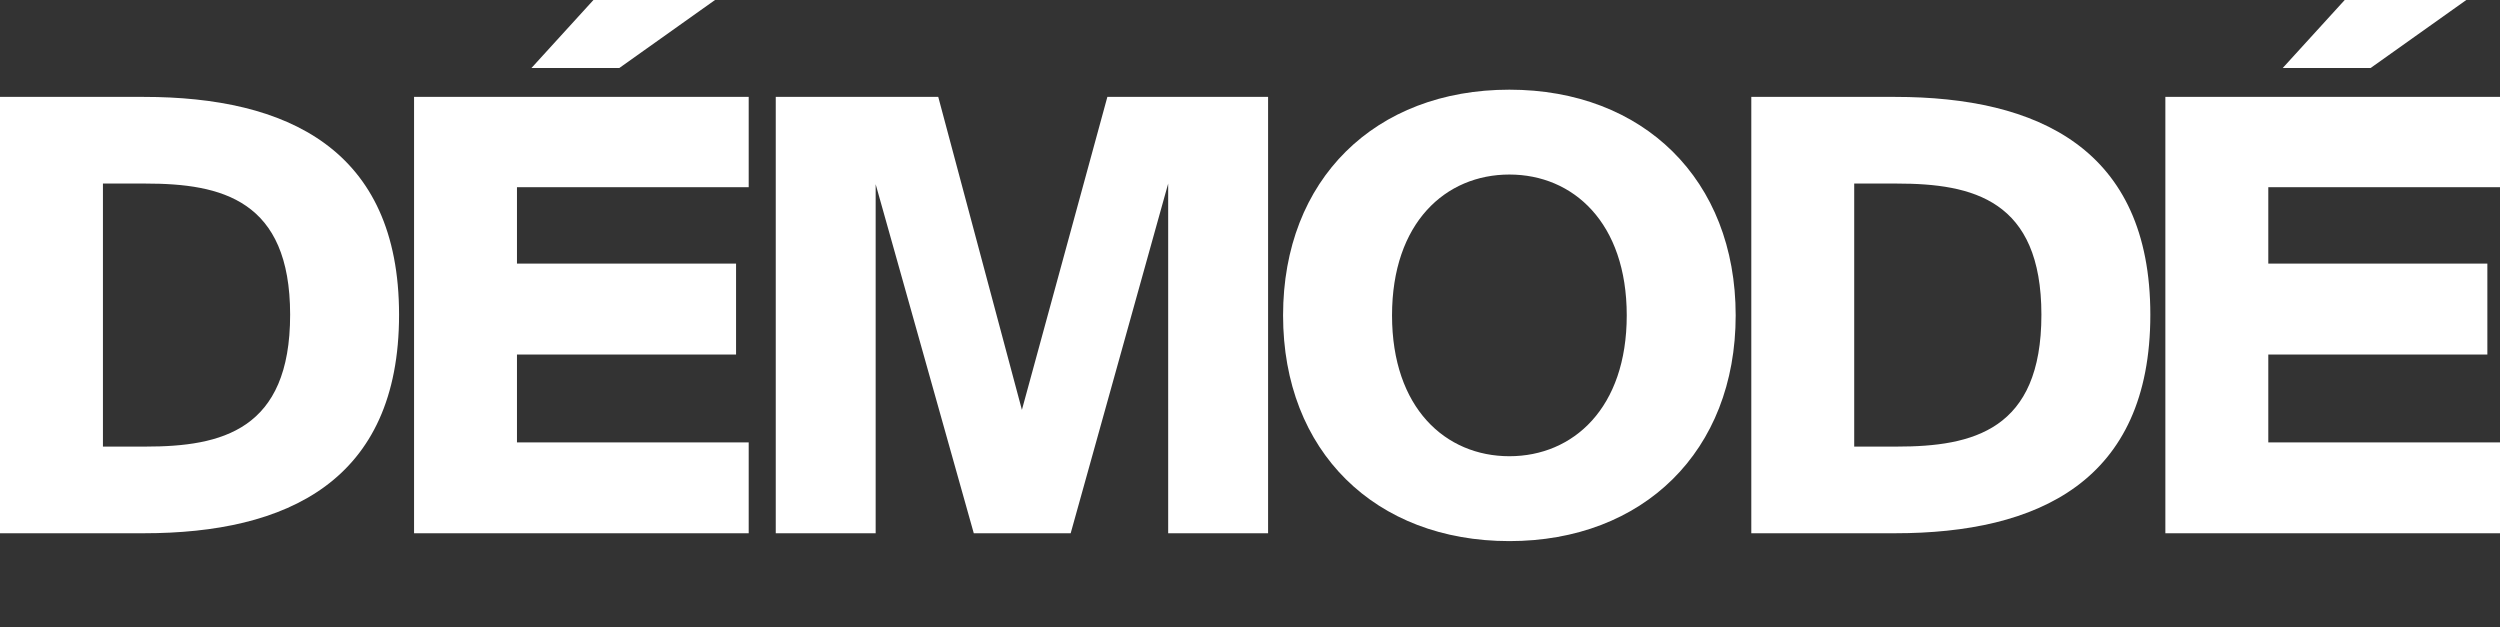
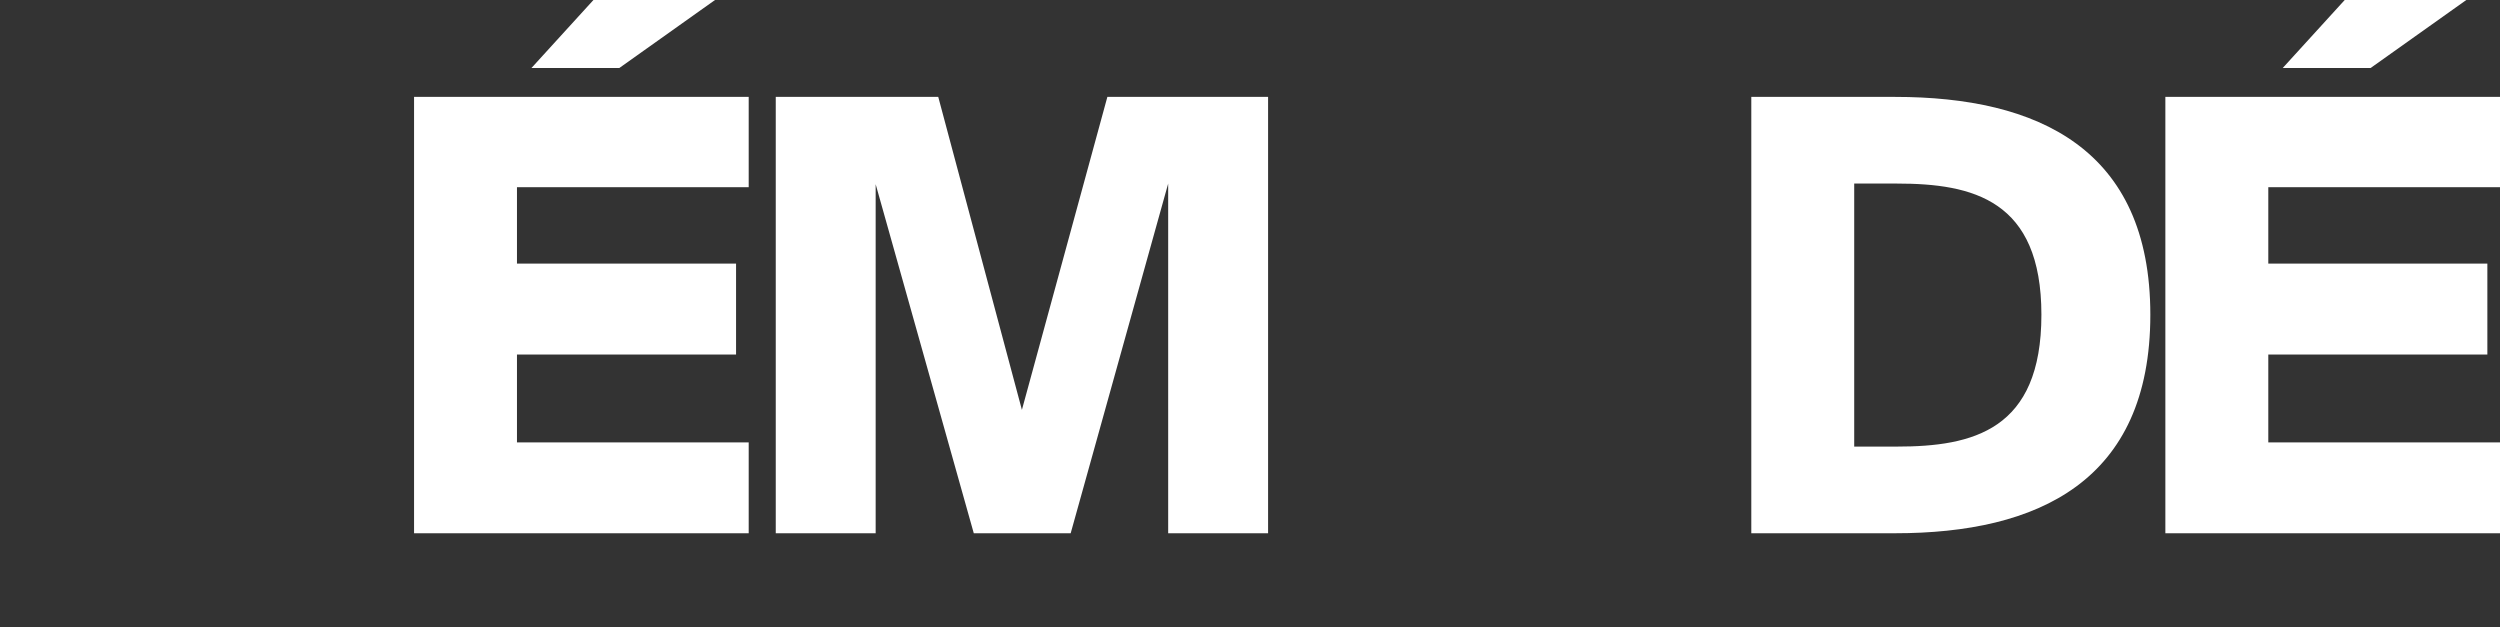
<svg xmlns="http://www.w3.org/2000/svg" data-name="Calque 1" width="35.171mm" height="8.825mm" version="1.1" viewBox="0 0 99.696 25.015">
  <rect x="0" y="0" width="99.696" height="25.015" fill="#333333" stroke="none" />
  <defs>
    <style>
      .cls-1 {
        fill: #ffffff;
        stroke-width: 0px;
      }
    </style>
  </defs>
-   <path class="cls-1" d="M5.737,3.864c5.688,0,10.177,2.064,10.177,8.688,0,6.648-4.488,8.713-10.177,8.713H0V3.864h5.737ZM5.809,7.32h-1.704v10.489h1.704c3.024,0,5.761-.648,5.761-5.257,0-4.584-2.736-5.232-5.761-5.232Z" />
  <path class="cls-1" d="M16.512,3.864h13.345v3.601h-9.241v3.048h8.737v3.624h-8.737v3.505h9.241v3.624h-13.345V3.864ZM24.697,2.712h-3.504l2.472-2.712h4.848l-3.816,2.712Z" />
  <path class="cls-1" d="M38.833,21.266l-3.913-13.921v13.921h-3.984V3.864h6.48l3.336,12.48,3.408-12.48h6.409v17.401h-3.984V7.32l-3.888,13.945h-3.864Z" />
-   <path class="cls-1" d="M60.192,21.578c-5.353,0-9.025-3.577-9.025-9.001,0-5.425,3.672-9.001,9.025-9.001,5.328,0,9.024,3.576,9.024,9.001,0,5.424-3.696,9.001-9.024,9.001ZM60.192,18.193c2.544,0,4.68-1.92,4.68-5.616s-2.136-5.617-4.68-5.617c-2.545,0-4.68,1.921-4.68,5.617s2.135,5.616,4.68,5.616Z" />
-   <path class="cls-1" d="M75.575,3.864c5.688,0,10.177,2.064,10.177,8.688,0,6.648-4.488,8.713-10.177,8.713h-5.736V3.864h5.736ZM75.647,7.32h-1.704v10.489h1.704c3.024,0,5.761-.648,5.761-5.257,0-4.584-2.736-5.232-5.761-5.232Z" />
+   <path class="cls-1" d="M75.575,3.864c5.688,0,10.177,2.064,10.177,8.688,0,6.648-4.488,8.713-10.177,8.713h-5.736V3.864ZM75.647,7.32h-1.704v10.489h1.704c3.024,0,5.761-.648,5.761-5.257,0-4.584-2.736-5.232-5.761-5.232Z" />
  <path class="cls-1" d="M86.351,3.864h13.346v3.601h-9.241v3.048h8.736v3.624h-8.736v3.505h9.241v3.624h-13.346V3.864ZM94.535,2.712h-3.504l2.472-2.712h4.849l-3.816,2.712Z" />
</svg>